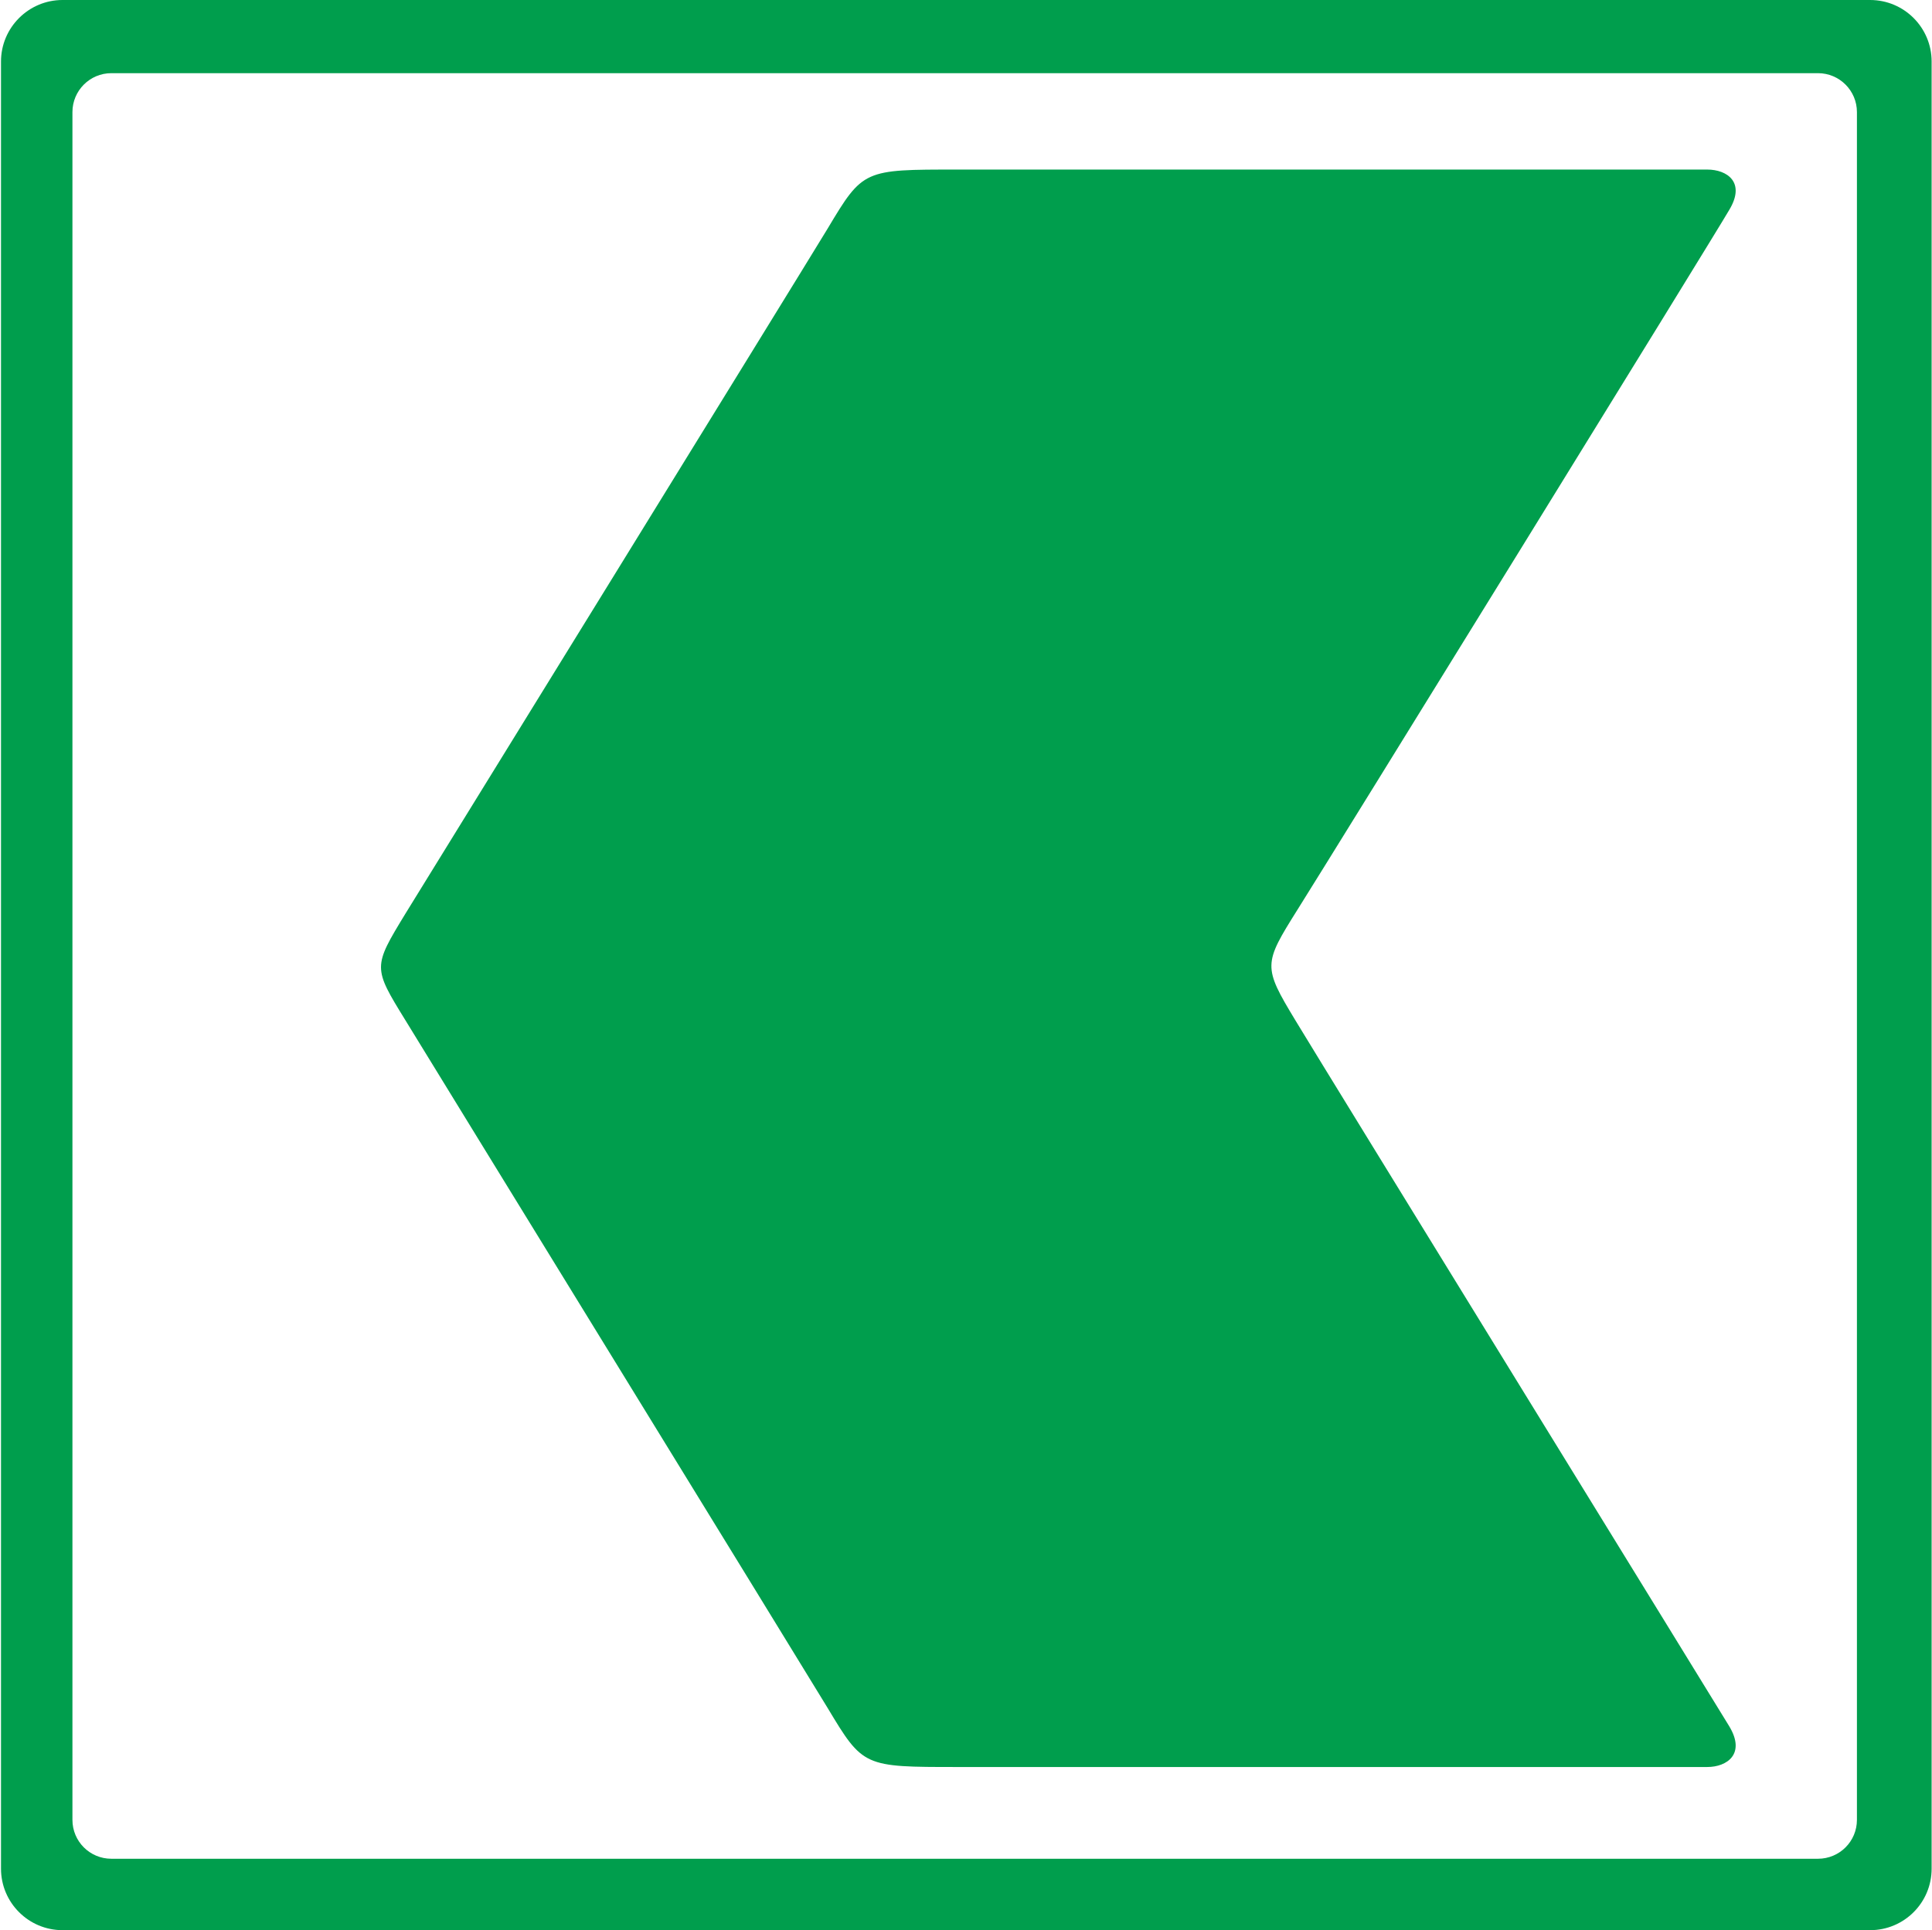
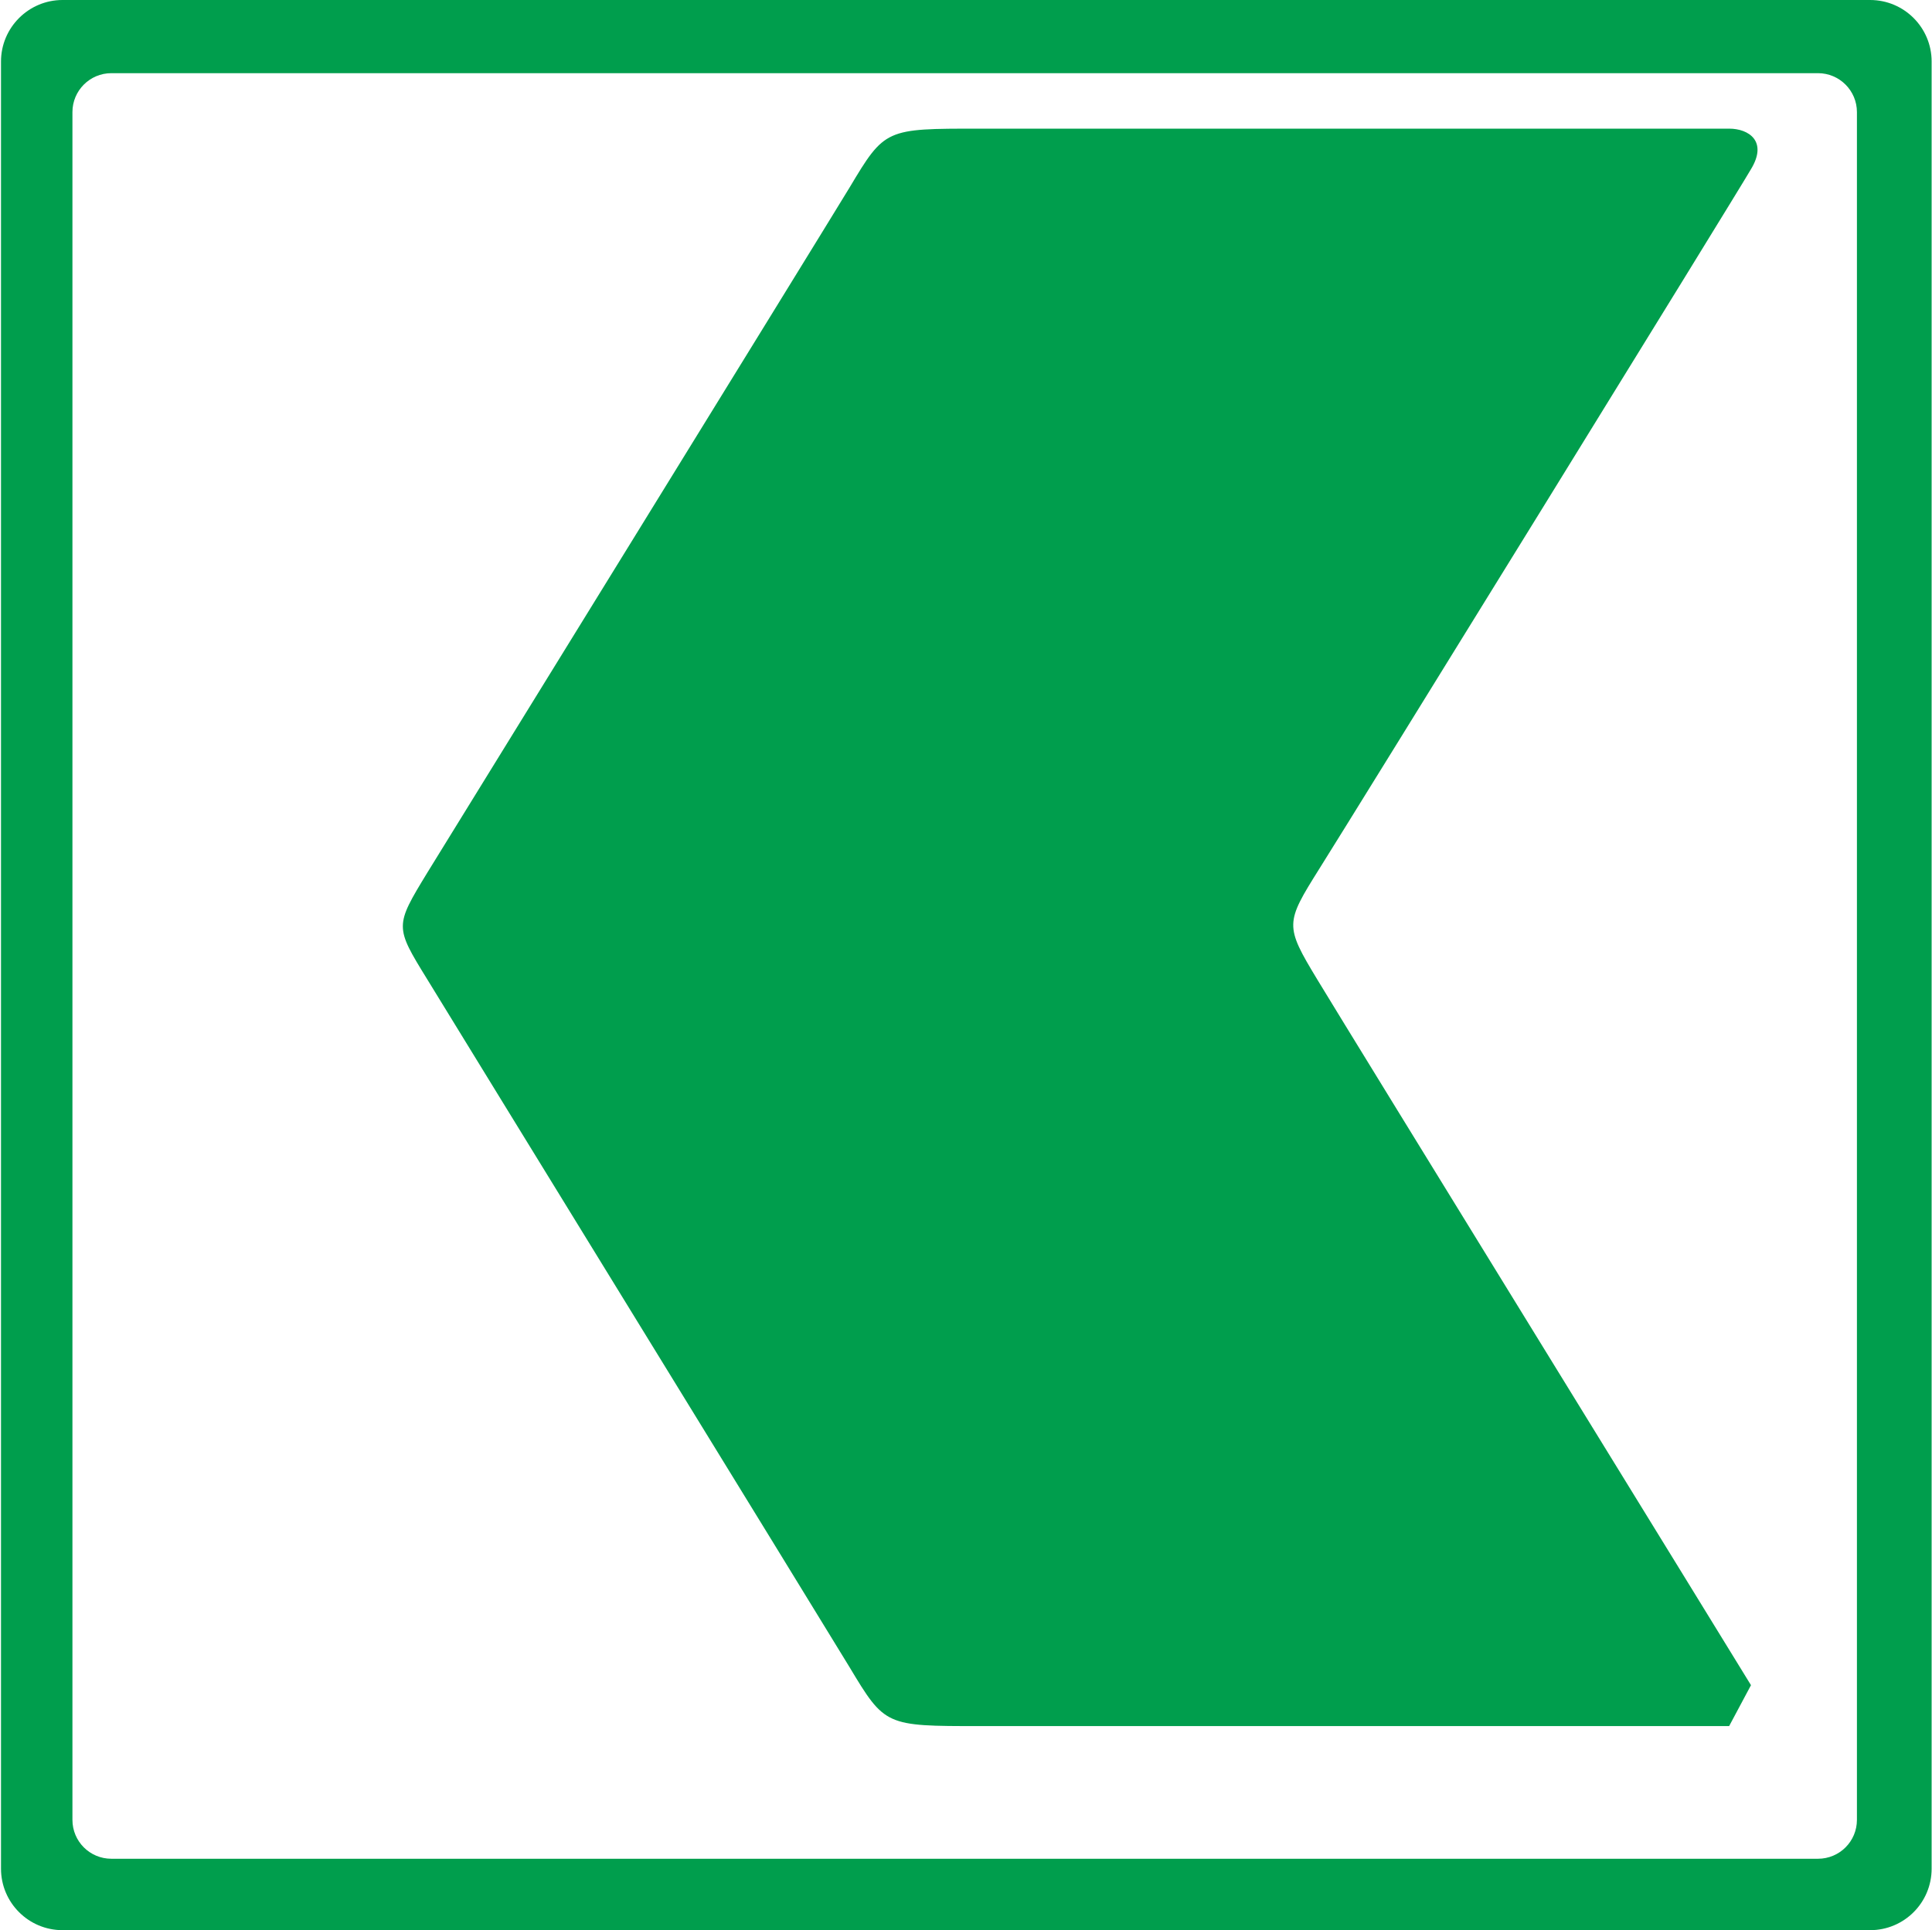
<svg xmlns="http://www.w3.org/2000/svg" version="1.2" viewBox="0 0 1539 1538" width="1539" height="1538">
  <title>Banque_Cantonale_Vaudoise_logo-svg</title>
  <style>
		.s0 { fill: #009e4d } 
	</style>
-   <path id="arrow" fill-rule="evenodd" class="s0" d="m0.8 49c0-27 22-49 49-49h1439.9c27.1 0 49 22 49 49v1439.9c0 27.1-21.9 49-49 49h-1439.9c-27 0-49-21.9-49-49zm56.9 1401c0 17.2 13.9 31 31 31h1359.5c17.1 0 31-13.8 31-31v-1360.7c0-17.1-13.9-31-31-31h-1359.5c-17.1 0-31 13.9-31 31zm1319.7-74.7c13.5 22.2-1.7 32.6-17.4 32.6h-597.3c-74.7 0-75.2 0-103.4-47-28.7-47.2-310.3-505.3-336.3-547.9-26-42.2-26-42.4 0-85.1 21.7-35.2 307.6-498.6 336.3-545.8 28.2-47.2 28.7-47 103.4-47h597.3c15.7 0 30.9 10.1 17.4 32.3-11.4 19.8-316.8 514.5-343.9 557.5-27.1 43.2-27.6 45.1-1.6 88.1 26 43.1 337.3 548.7 345.5 562.3z" />
+   <path id="arrow" fill-rule="evenodd" class="s0" d="m0.8 49c0-27 22-49 49-49h1439.9c27.1 0 49 22 49 49v1439.9c0 27.1-21.9 49-49 49h-1439.9c-27 0-49-21.9-49-49zm56.9 1401c0 17.2 13.9 31 31 31h1359.5c17.1 0 31-13.8 31-31v-1360.7c0-17.1-13.9-31-31-31h-1359.5c-17.1 0-31 13.9-31 31zm1319.7-74.7h-597.3c-74.7 0-75.2 0-103.4-47-28.7-47.2-310.3-505.3-336.3-547.9-26-42.2-26-42.4 0-85.1 21.7-35.2 307.6-498.6 336.3-545.8 28.2-47.2 28.7-47 103.4-47h597.3c15.7 0 30.9 10.1 17.4 32.3-11.4 19.8-316.8 514.5-343.9 557.5-27.1 43.2-27.6 45.1-1.6 88.1 26 43.1 337.3 548.7 345.5 562.3z" />
</svg>